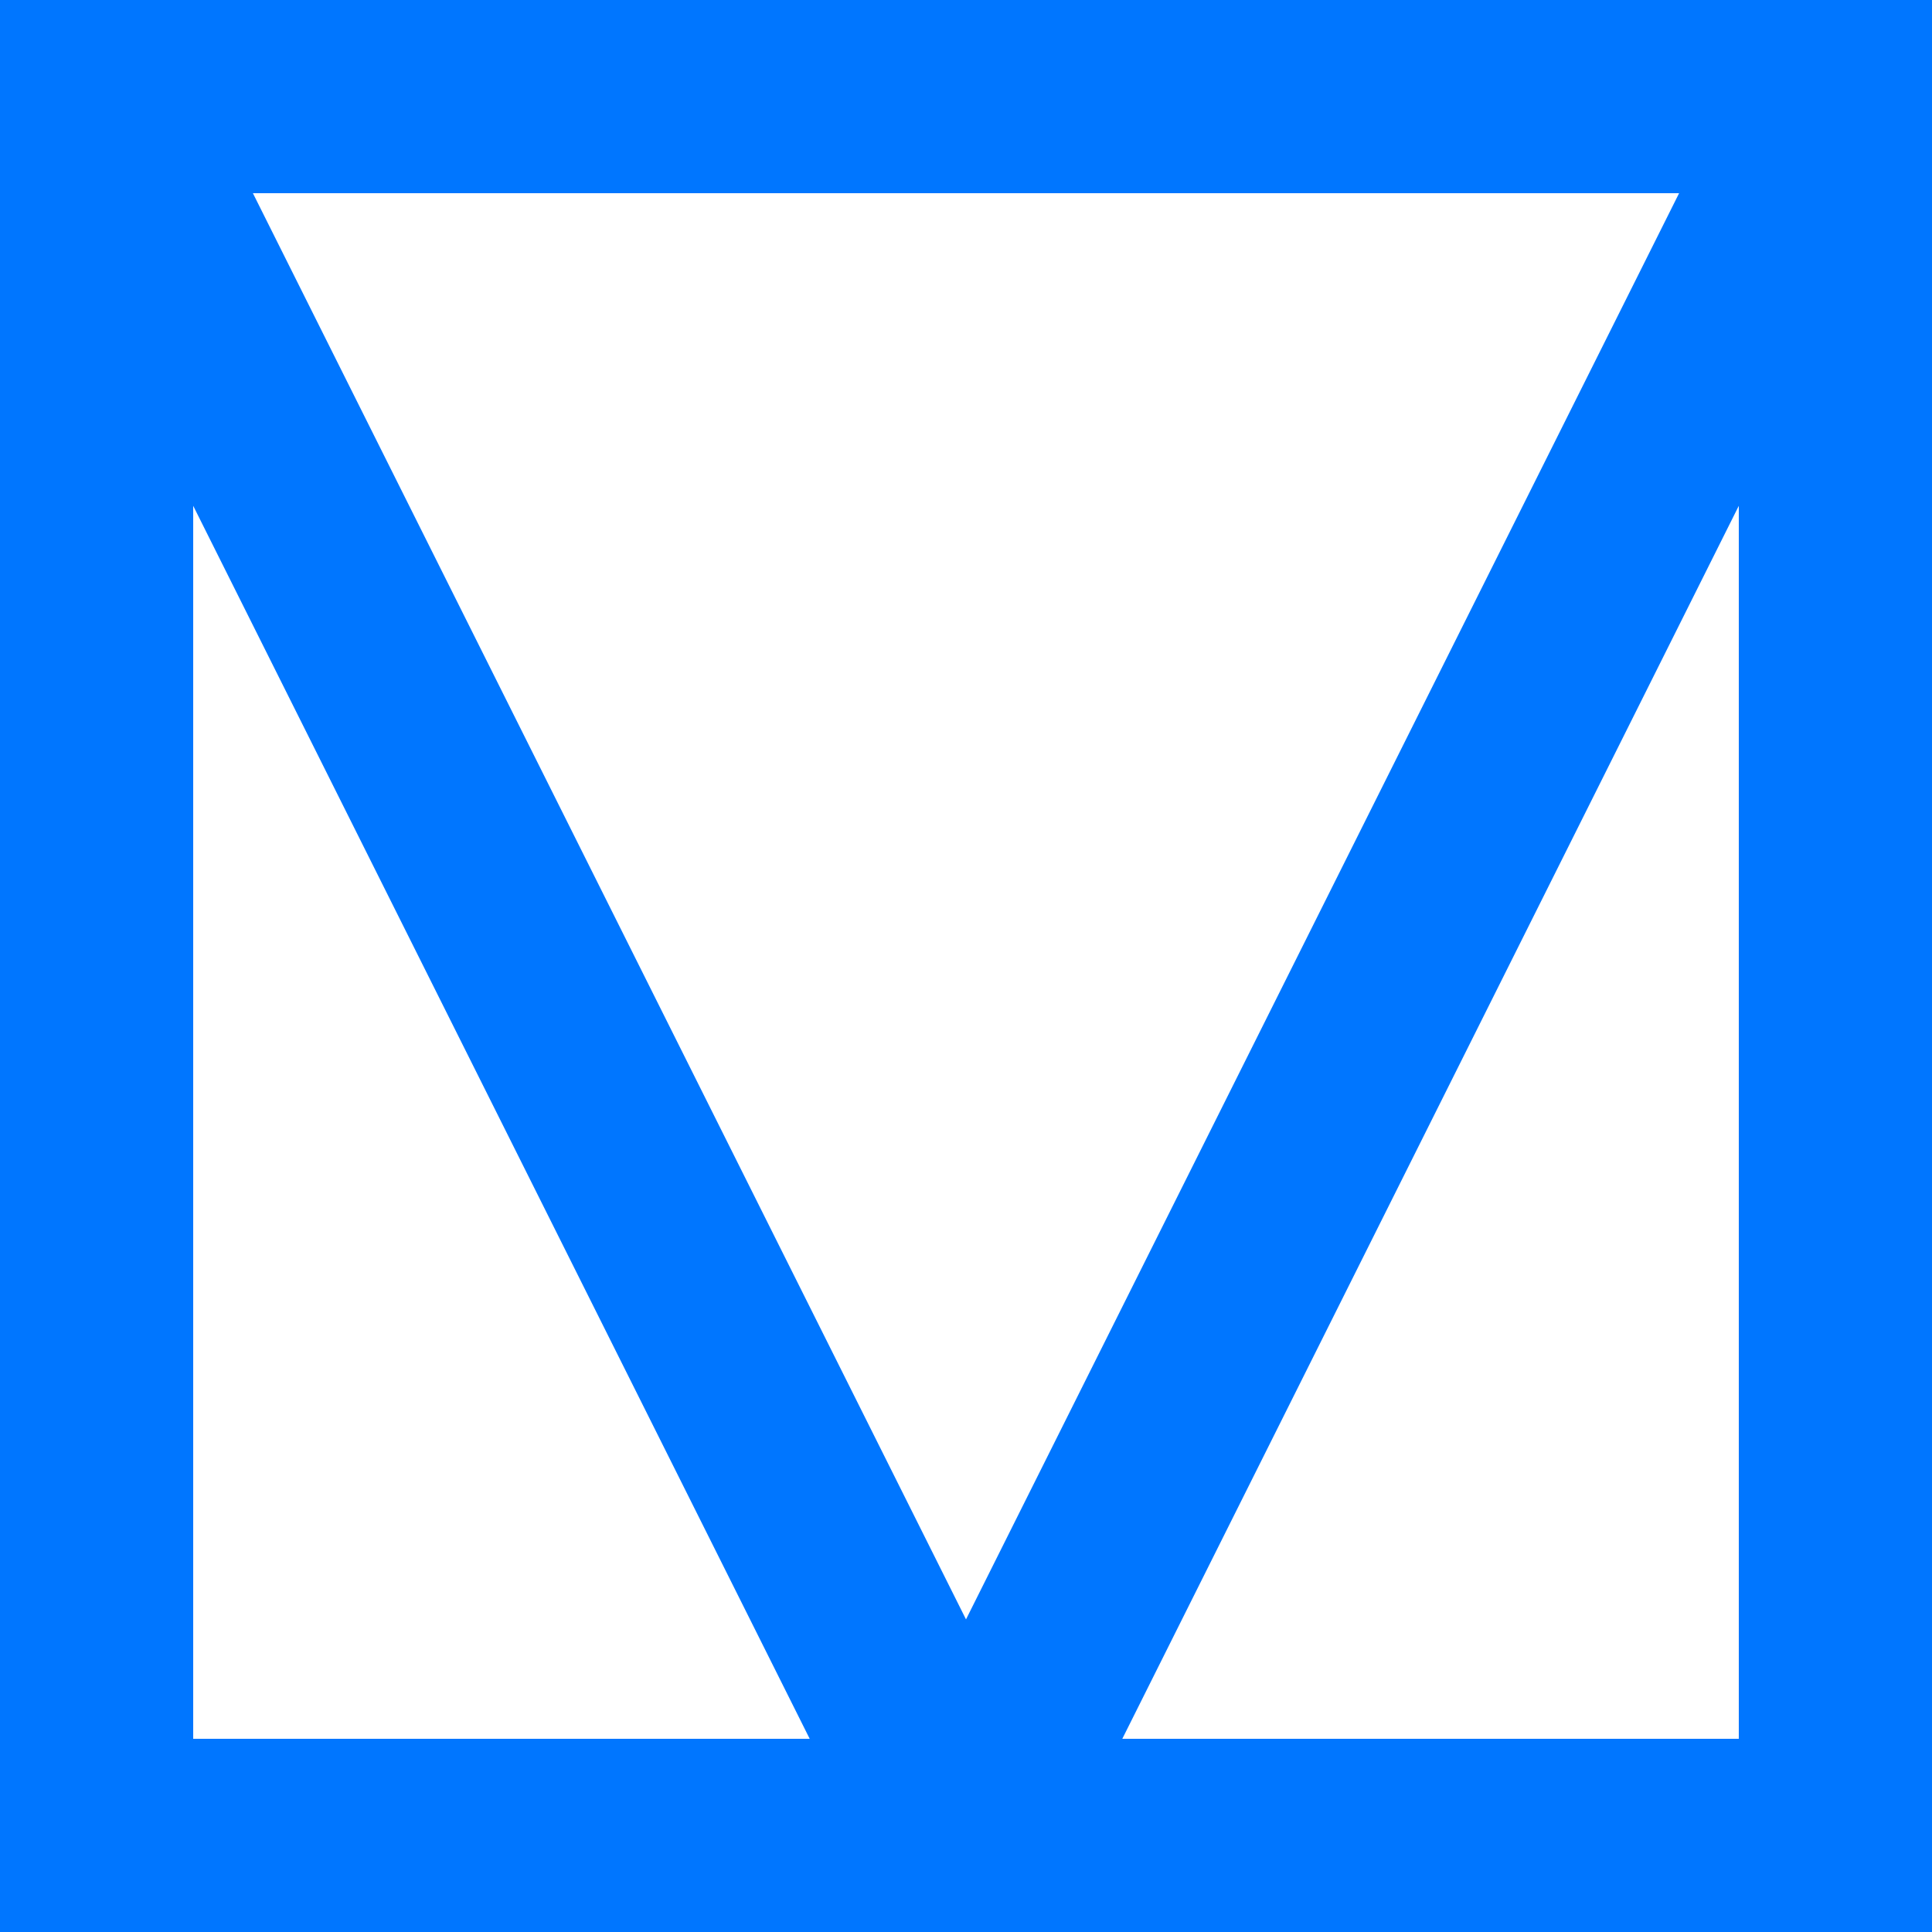
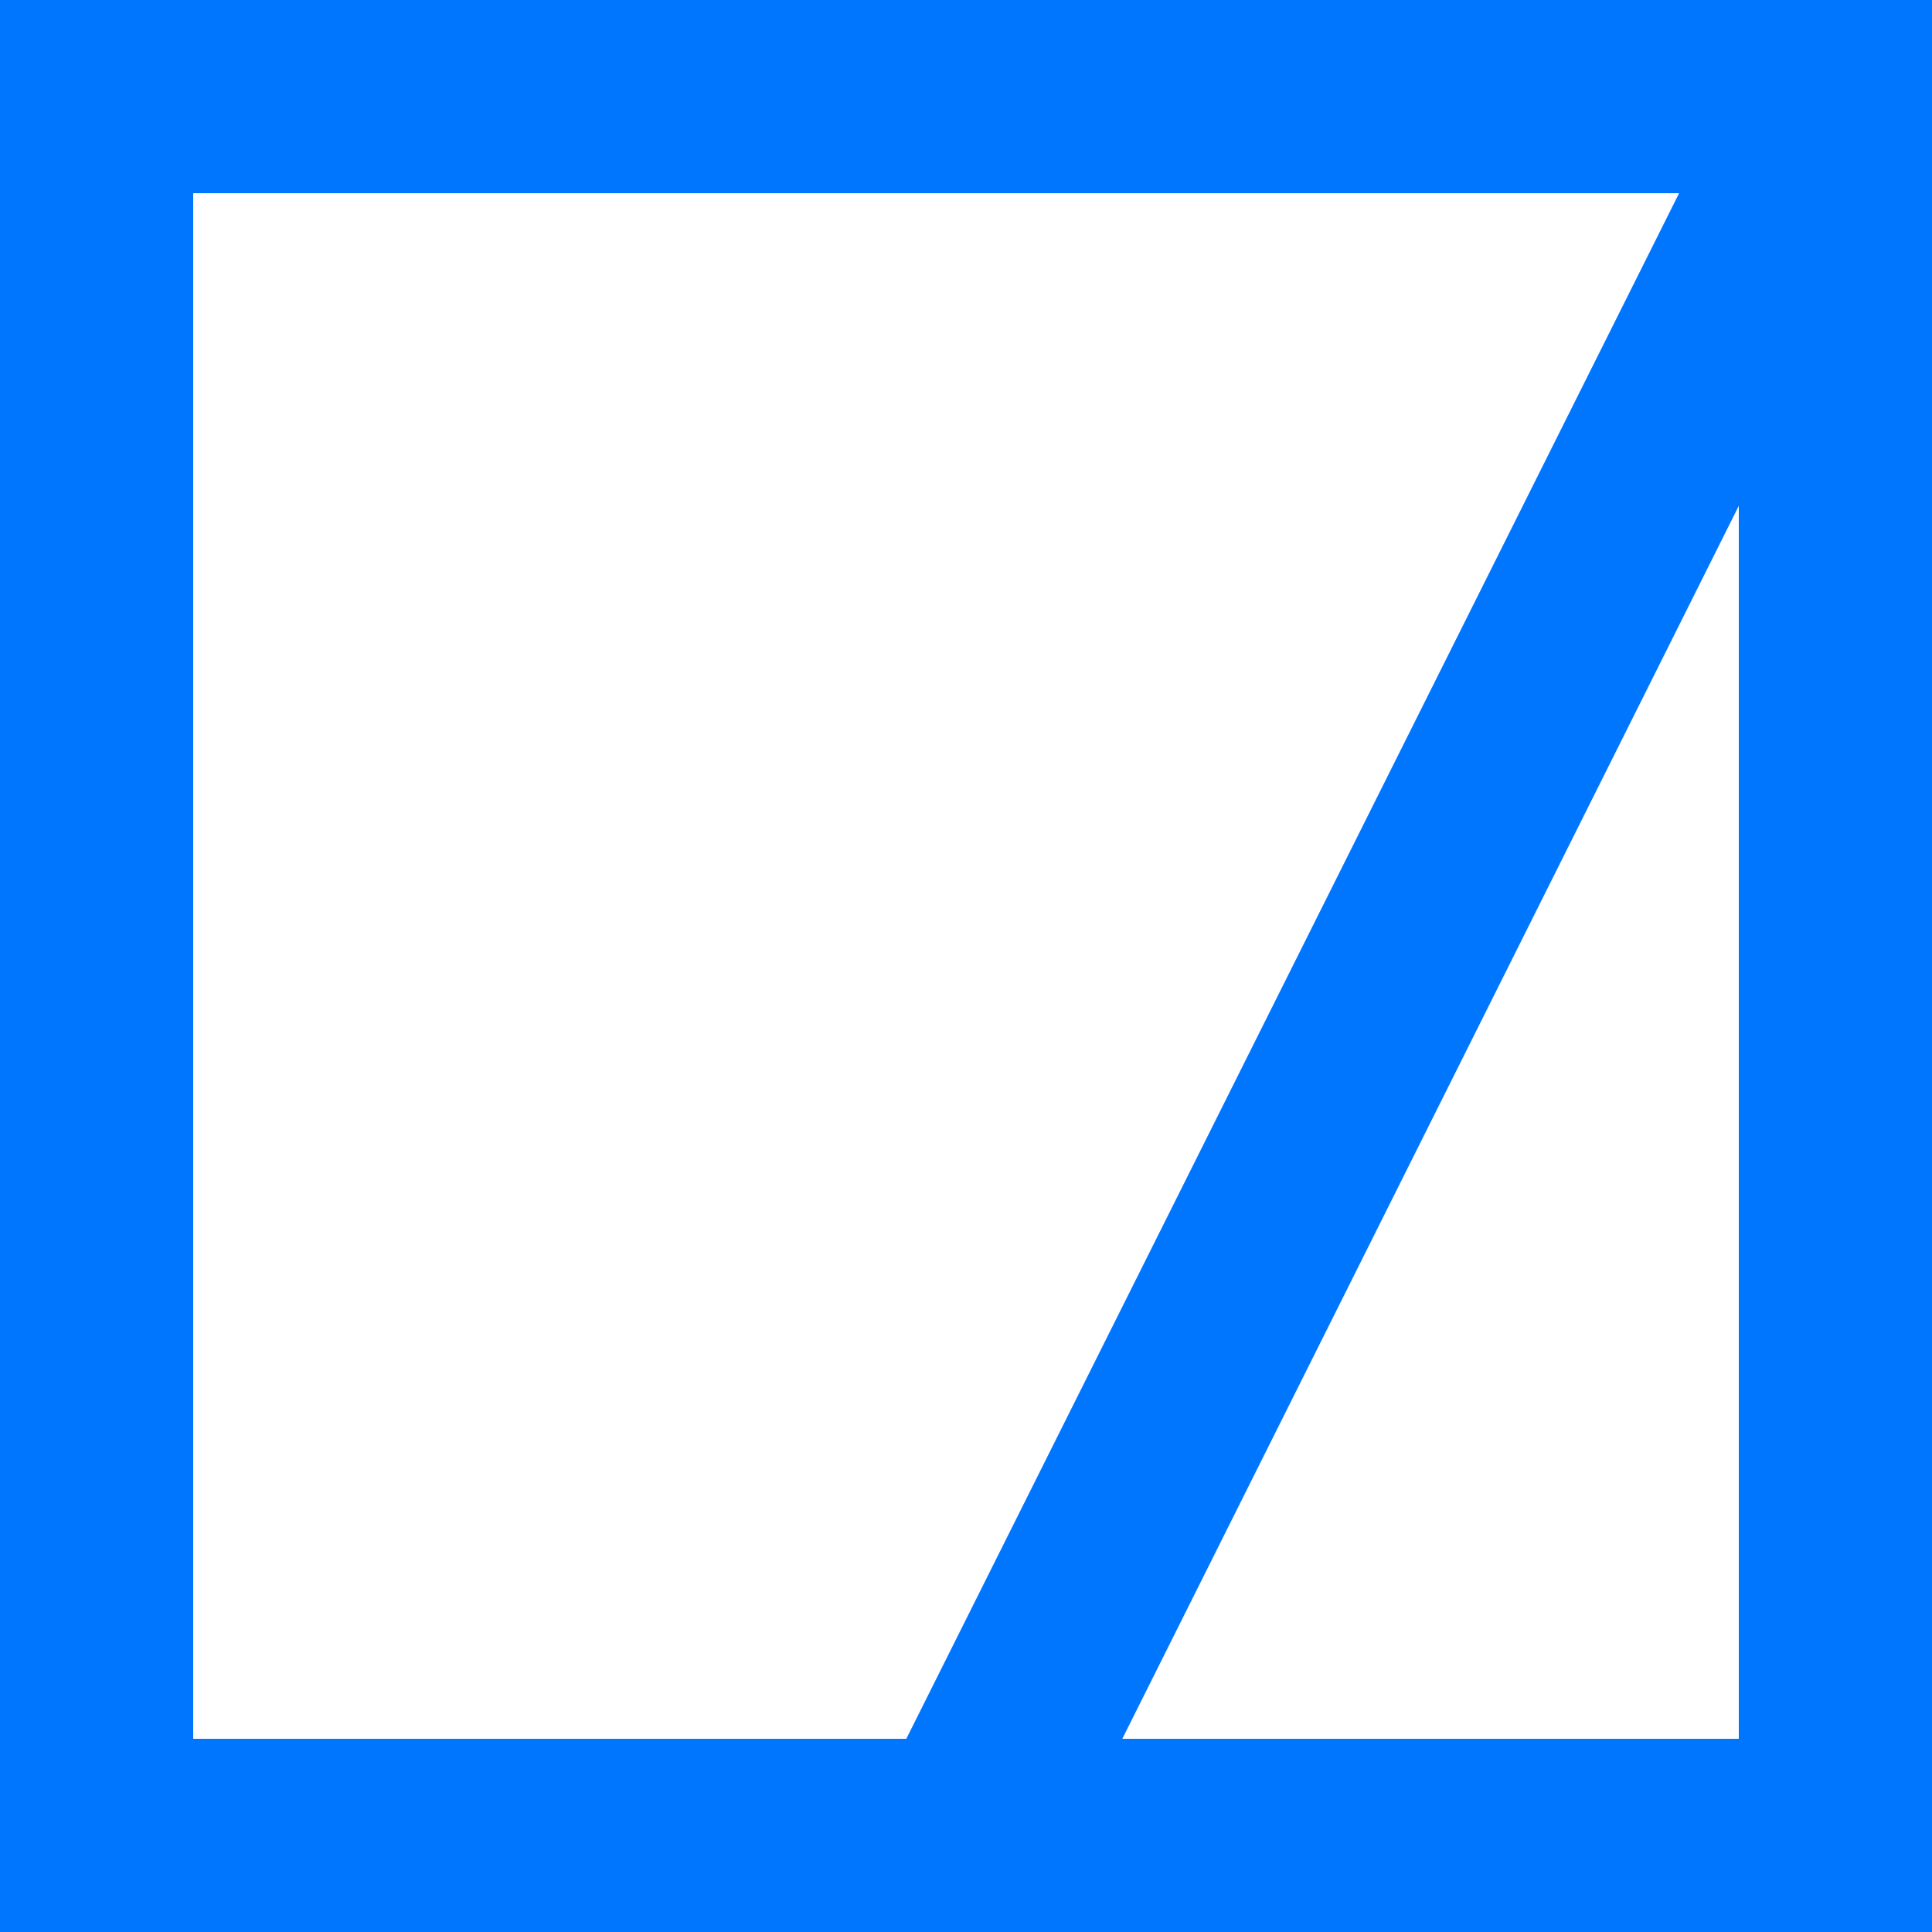
<svg xmlns="http://www.w3.org/2000/svg" width="20px" height="20px" viewBox="0 0 20 20" version="1.1">
  <title>Roof Symbols/Hatch</title>
  <desc>Created with Sketch.</desc>
  <g id="Pages" stroke="none" stroke-width="1" fill="none" fill-rule="evenodd">
    <g id="Roof-Objects-Symbol-Legend" transform="translate(-94, -120)" stroke="#0076FF" stroke-width="2">
      <g id="Roof-Symbols/Hatch" transform="translate(94, 120)">
        <rect id="Rectangle" x="1" y="1" width="18" height="18" />
-         <path d="M1,1 L10,19" id="Path-4" />
        <path d="M10,19 L19,1" id="Path-24" stroke-linejoin="bevel" />
      </g>
    </g>
  </g>
</svg>